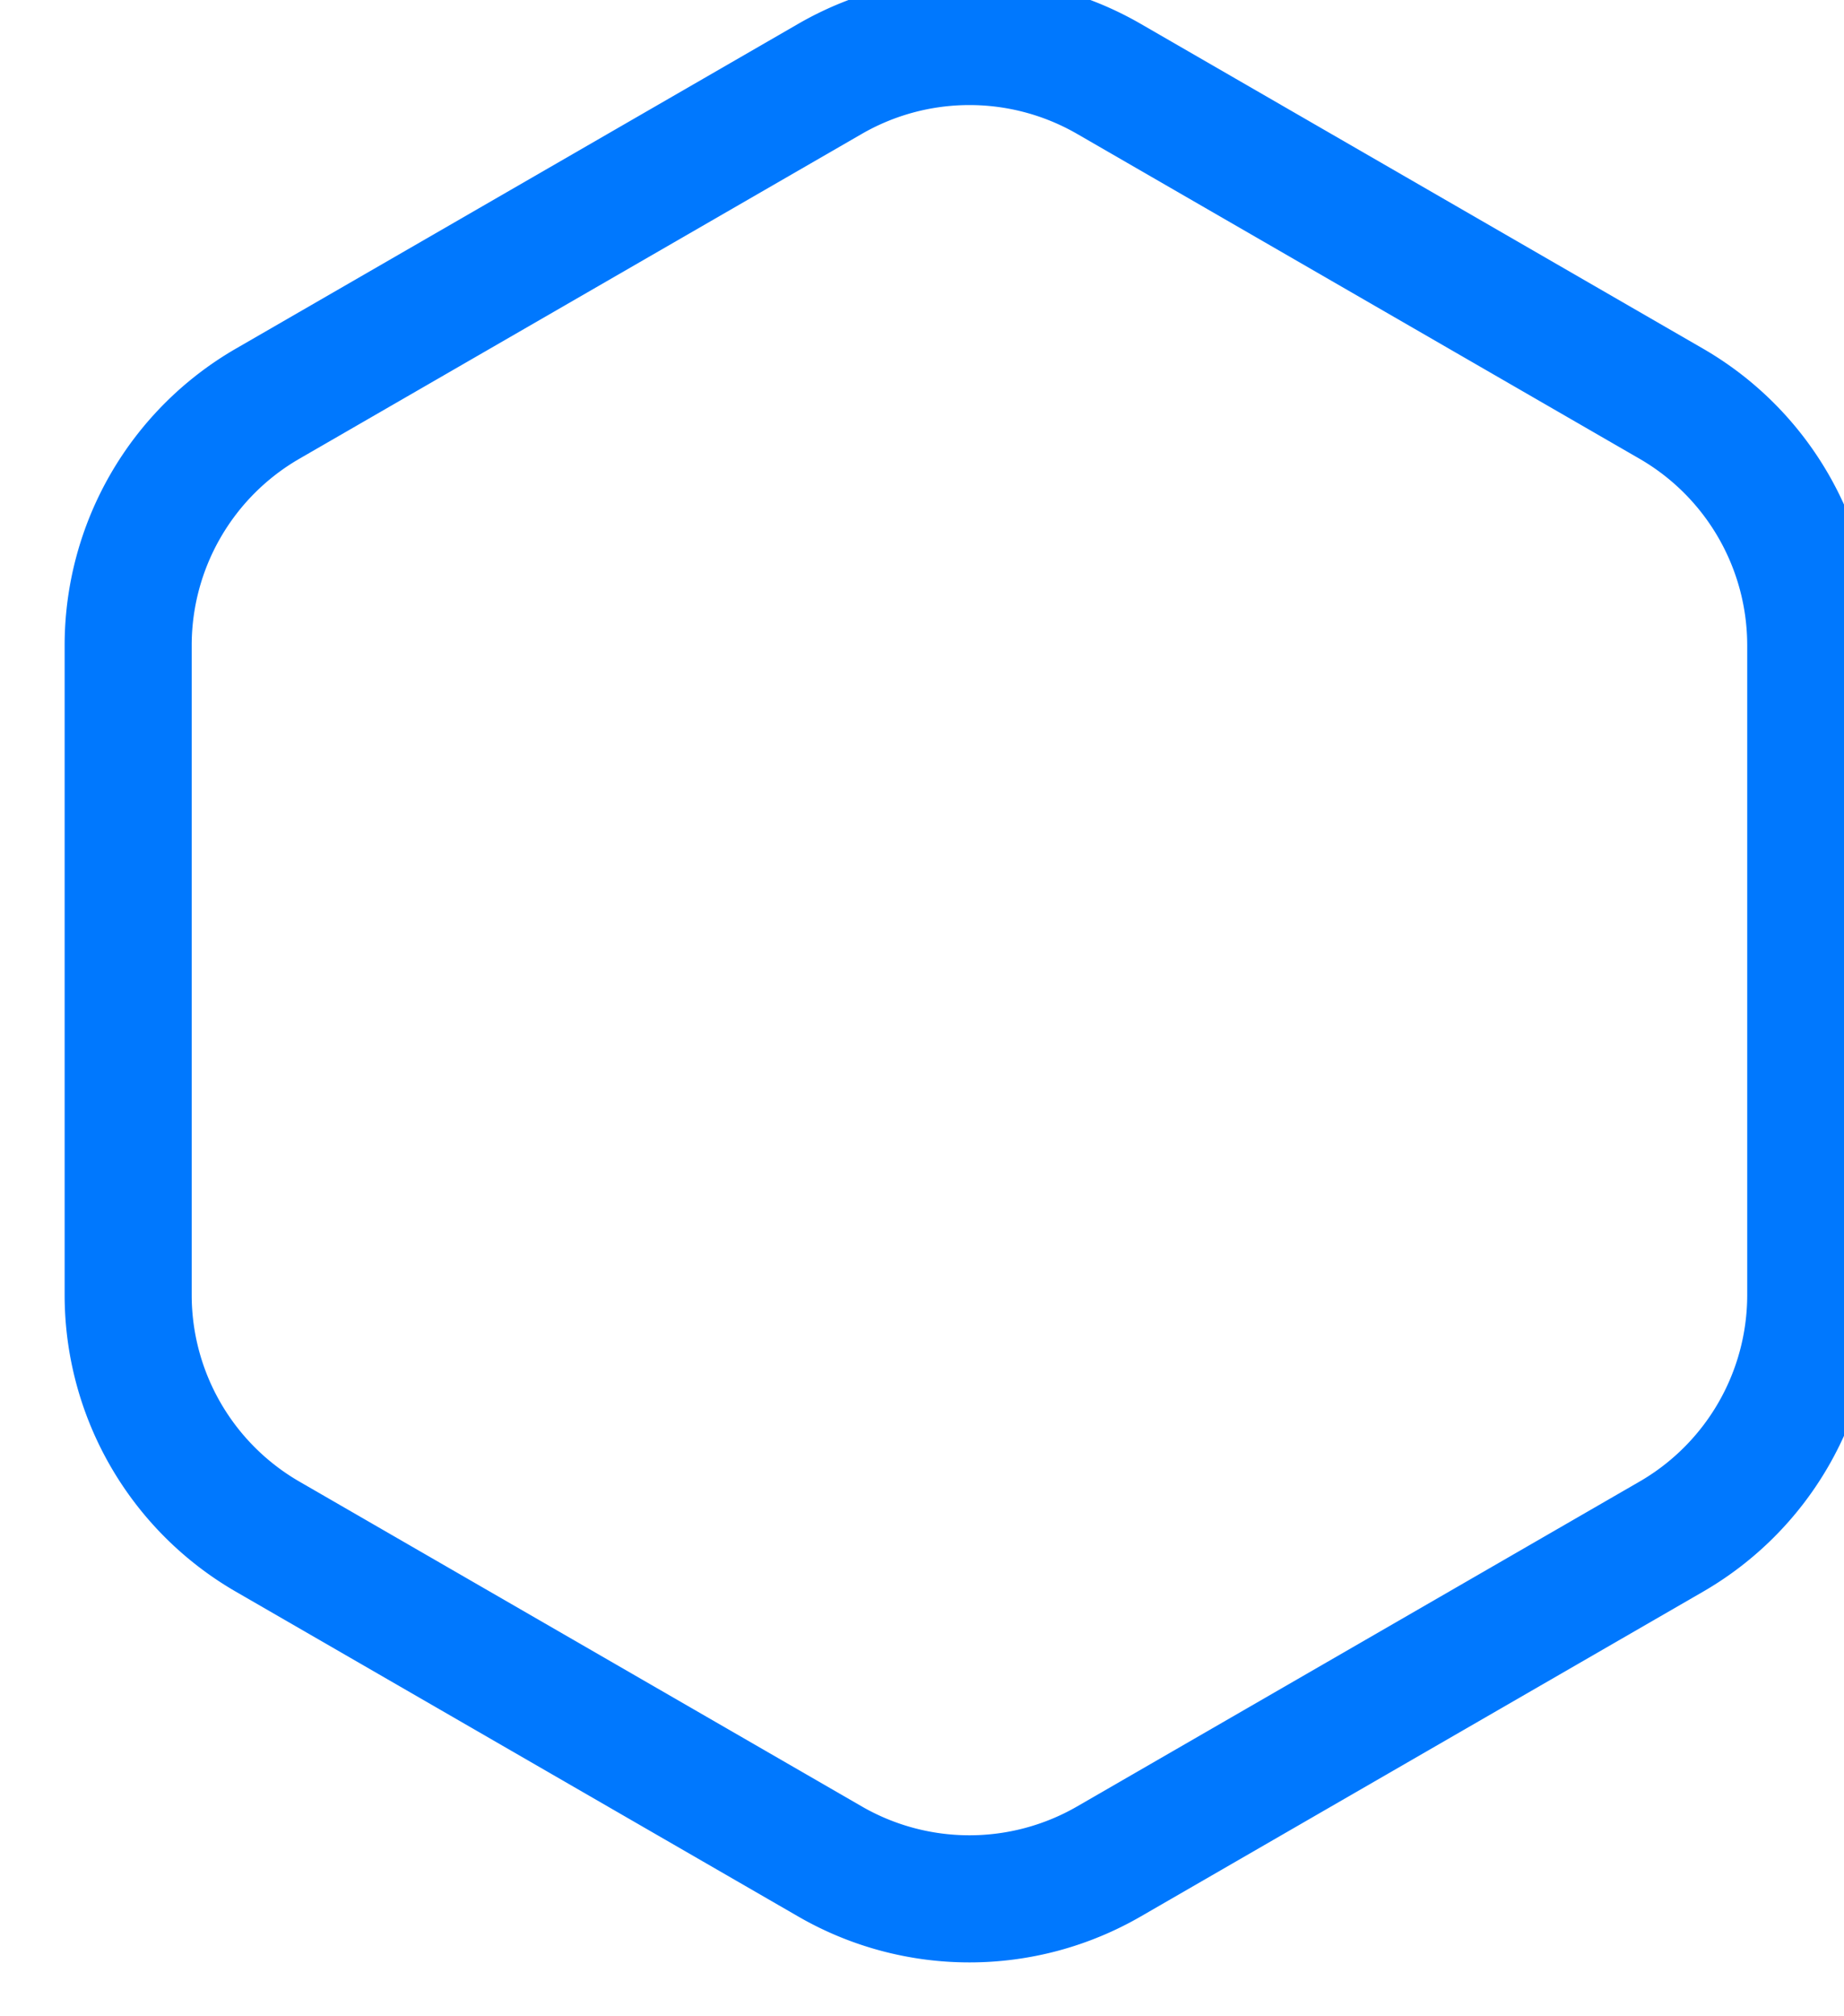
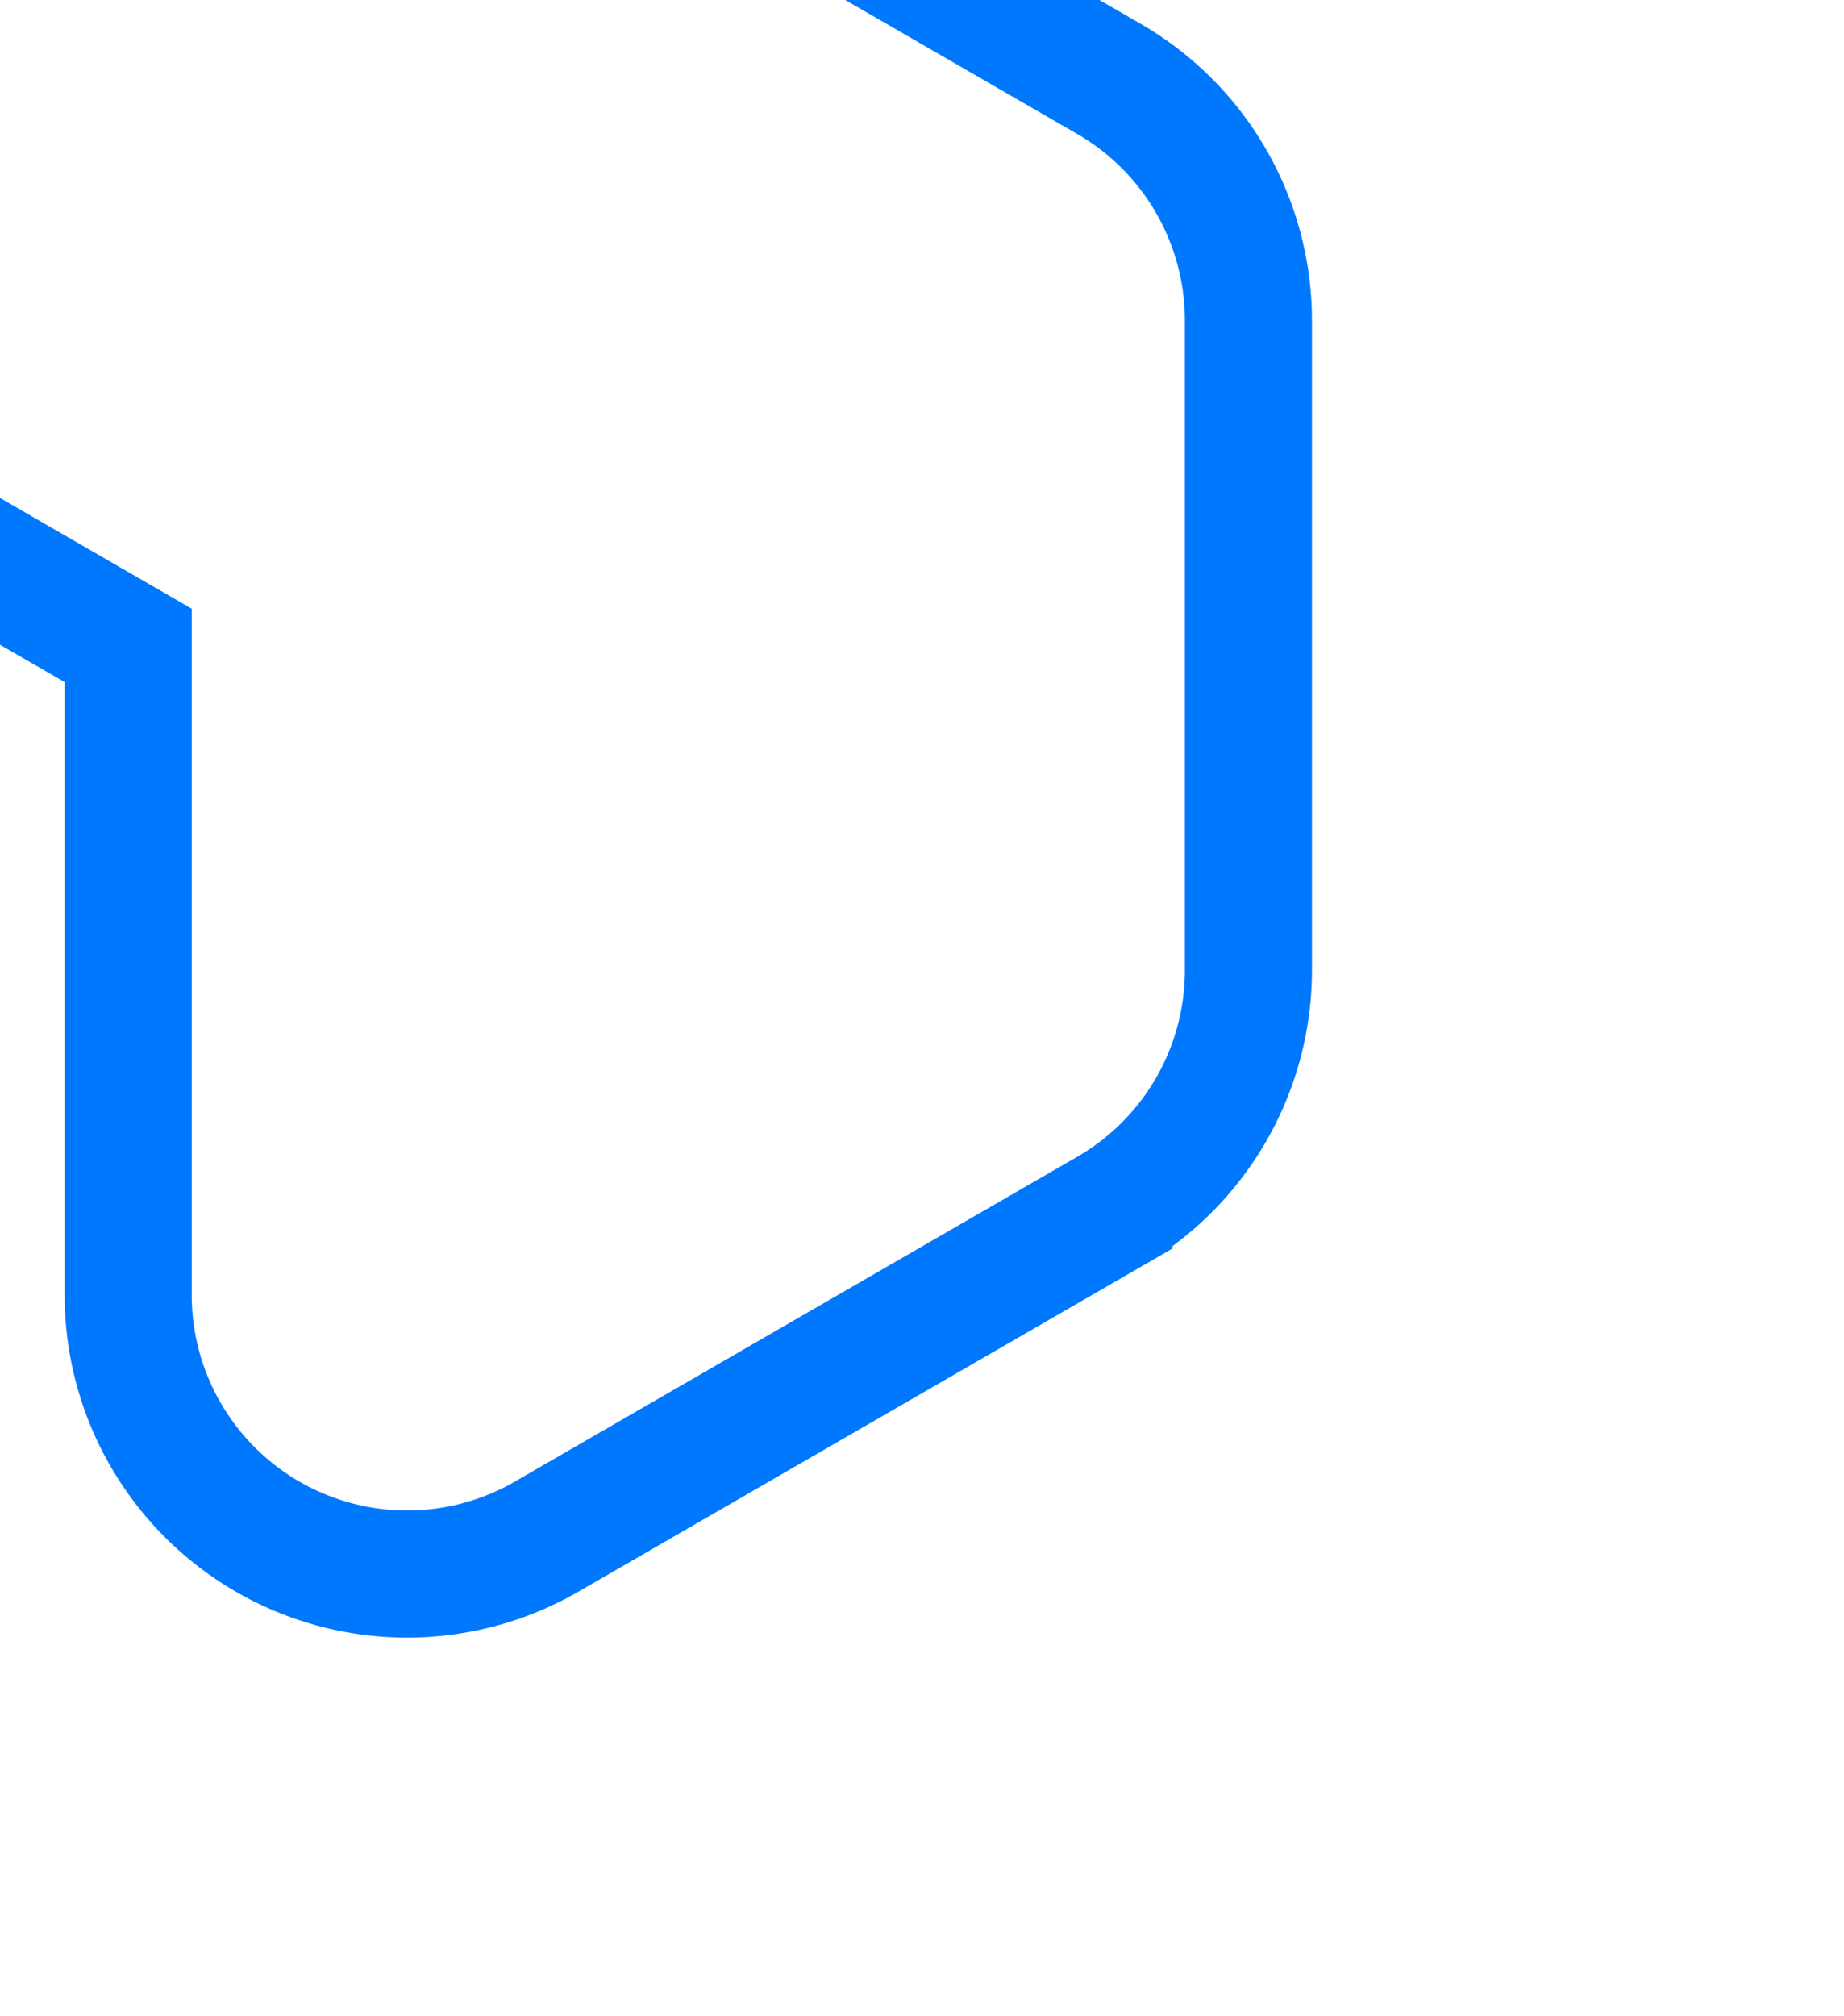
<svg xmlns="http://www.w3.org/2000/svg" width="145.124" height="158.576" viewBox="0 0 145.124 158.576">
  <defs>
    <style>
            .cls-1{fill:none;stroke:#0078fe;stroke-width:10px}
        </style>
  </defs>
-   <path id="_8" d="M105.643 186.987v51.1A21.955 21.955 0 0 0 116.62 257.1l44.256 25.551a21.951 21.951 0 0 0 21.954 0l44.256-25.551a21.955 21.955 0 0 0 10.977-19.013v-51.1a21.956 21.956 0 0 0-10.977-19.013l-44.256-25.551a21.954 21.954 0 0 0-21.954 0l-44.256 25.55a21.955 21.955 0 0 0-10.977 19.014z" class="cls-1" data-name="8" transform="translate(-95.556 -136.217)" />
+   <path id="_8" d="M105.643 186.987v51.1A21.955 21.955 0 0 0 116.62 257.1a21.951 21.951 0 0 0 21.954 0l44.256-25.551a21.955 21.955 0 0 0 10.977-19.013v-51.1a21.956 21.956 0 0 0-10.977-19.013l-44.256-25.551a21.954 21.954 0 0 0-21.954 0l-44.256 25.55a21.955 21.955 0 0 0-10.977 19.014z" class="cls-1" data-name="8" transform="translate(-95.556 -136.217)" />
</svg>